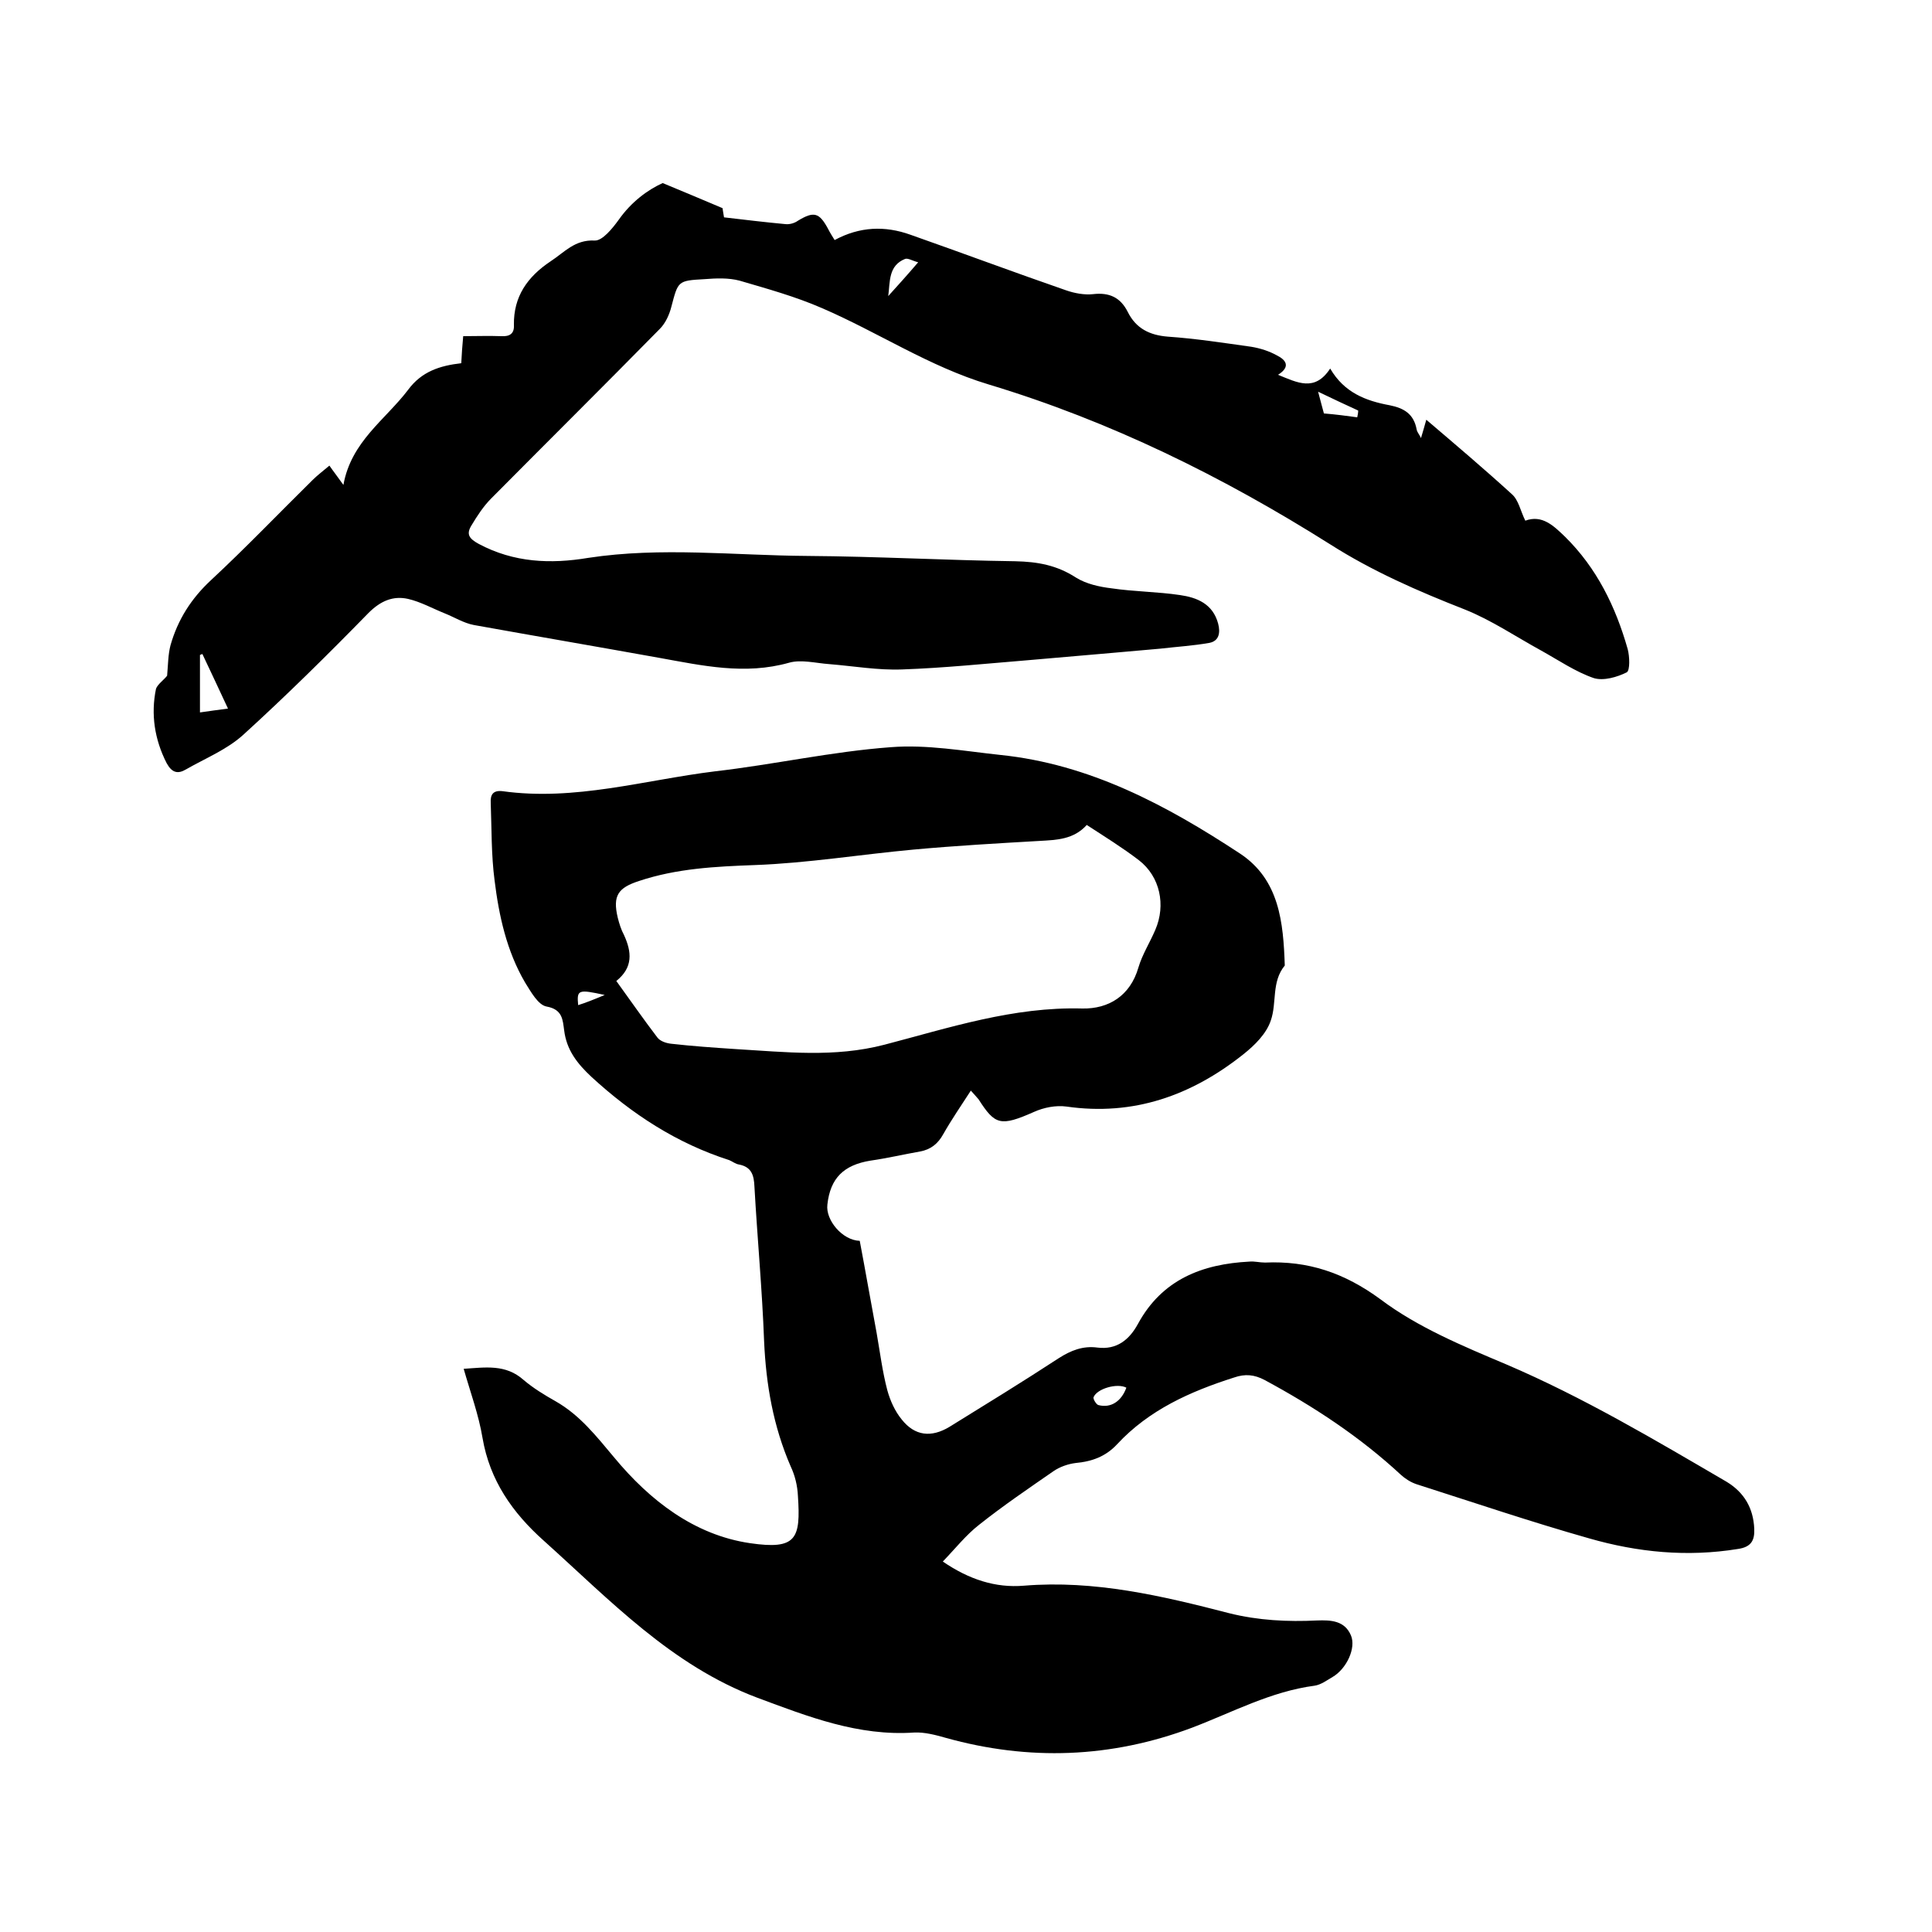
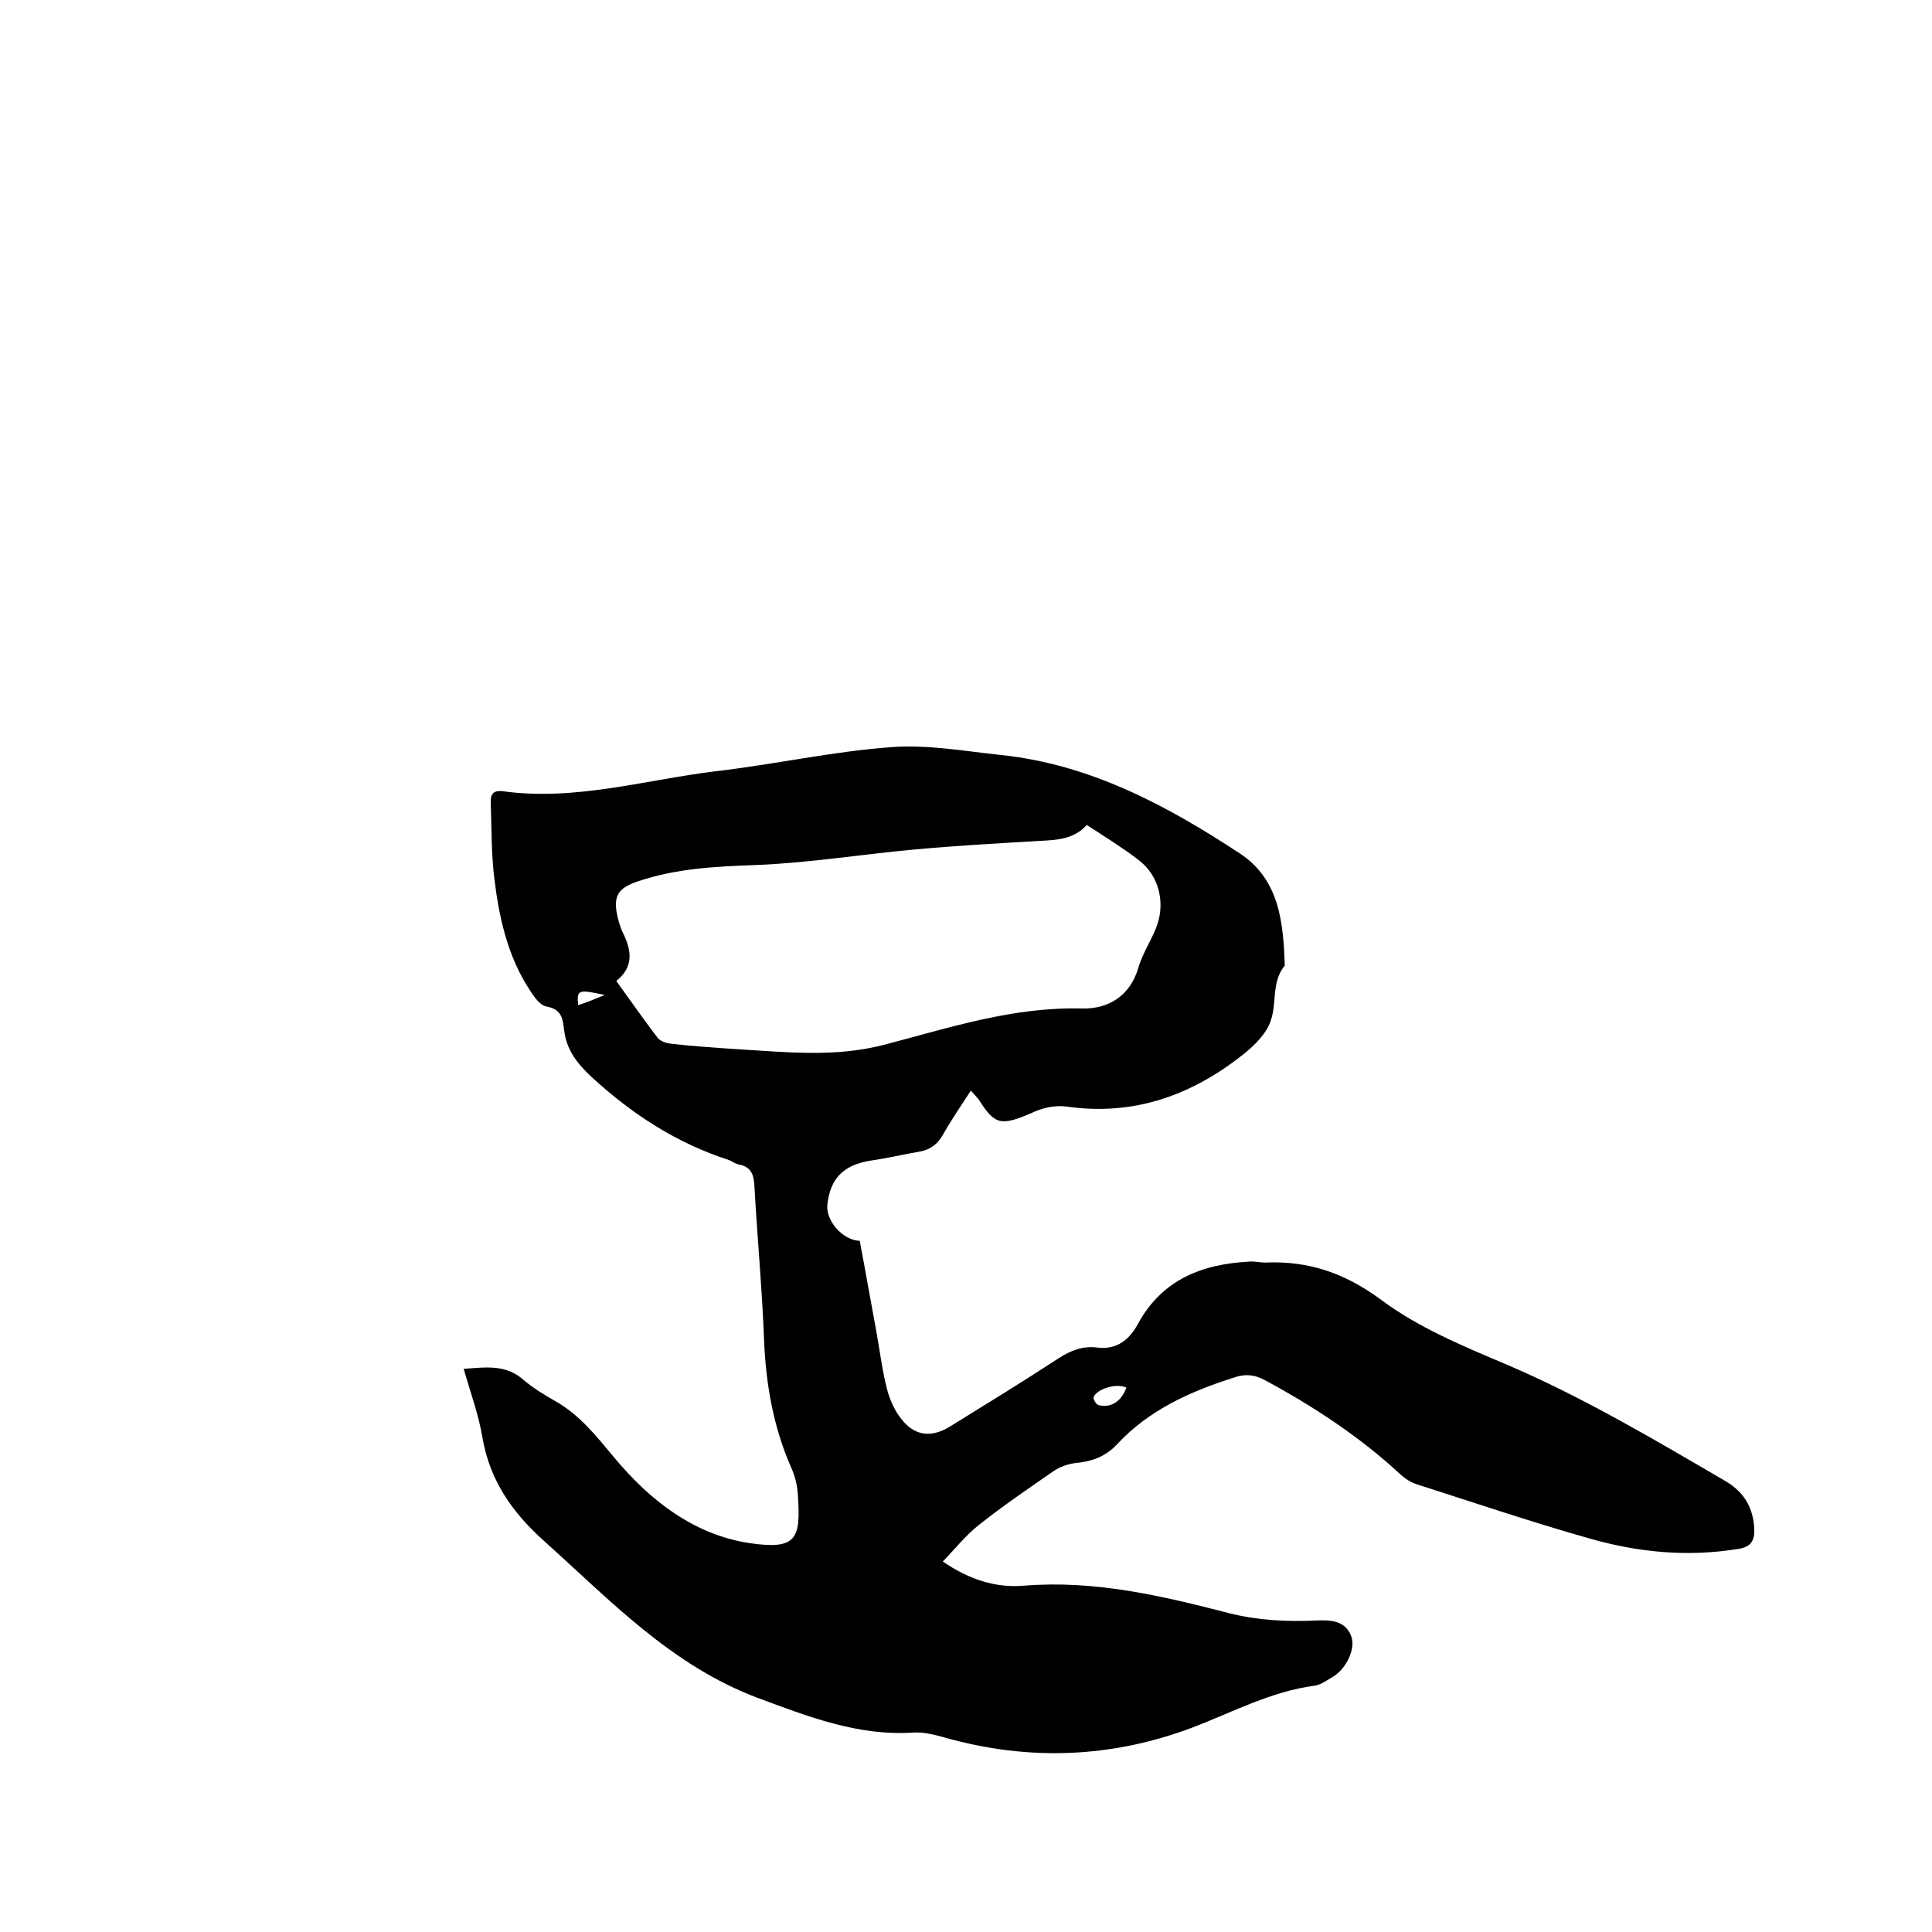
<svg xmlns="http://www.w3.org/2000/svg" enable-background="new 0 0 400 400" viewBox="0 0 400 400">
  <path d="m201 225.8c-2 3.1-4 6-5.7 9-1.1 2-2.6 3.2-4.8 3.6-3.4.6-6.8 1.4-10.3 1.9-5.5.9-8.3 3.6-8.9 9.1-.4 3.2 3.1 7.4 6.7 7.5 1.2 6.3 2.3 12.7 3.5 19.1.7 4 1.2 8 2.2 11.8.6 2.2 1.6 4.4 3 6.1 2.7 3.4 6.1 3.8 9.9 1.5 7.6-4.7 15.1-9.3 22.6-14.2 2.5-1.6 5-2.6 8-2.2 4 .5 6.6-1.6 8.4-4.9 5-9.2 13.3-12.4 23.1-12.9 1-.1 2.1.2 3.2.2 8.9-.4 16.4 2.1 23.9 7.6 7.7 5.8 17.1 9.7 26.1 13.5 15.9 6.8 30.7 15.6 45.6 24.3 3.6 2.2 5.5 5.4 5.7 9.7.1 2.4-.6 3.8-3.4 4.2-10.5 1.7-20.7.7-30.8-2.2-12-3.4-23.8-7.4-35.7-11.2-1.2-.4-2.3-1.1-3.2-1.9-8.5-7.9-18.1-14.2-28.3-19.7-2.1-1.1-4-1.3-6.3-.5-9.1 2.9-17.6 6.7-24.2 13.8-2.4 2.6-5.3 3.6-8.6 3.9-1.6.2-3.3.8-4.6 1.7-5.2 3.6-10.5 7.2-15.4 11.1-2.7 2.1-4.9 4.9-7.5 7.6 5.4 3.7 10.9 5.5 16.8 5 14.6-1.2 28.6 2.1 42.5 5.7 6 1.5 12.1 1.8 18.2 1.5 2.8-.1 5.7 0 7 3.1 1.1 2.6-.9 6.9-3.8 8.6-1.2.7-2.4 1.6-3.7 1.8-9.1 1.2-17 5.5-25.4 8.7-16.8 6.3-33.8 6.9-51 2.1-2.1-.6-4.4-1.2-6.5-1.1-11.6.8-22-3.3-32.5-7.2-17.8-6.7-30.5-20.2-44.2-32.5-6.5-5.8-11.2-12.5-12.7-21.3-.8-4.8-2.5-9.4-3.9-14.3 4.5-.3 8.7-1 12.4 2.3 2 1.7 4.3 3.1 6.6 4.4 5.1 2.9 8.5 7.3 12.2 11.7 7.3 8.8 16.5 16 28.1 17.7 9.6 1.4 10.5-.9 9.9-9.8-.1-2.1-.6-4.2-1.5-6.1-3.6-8.3-5.1-16.9-5.5-25.9-.4-10.7-1.4-21.3-2-32-.1-2.4-.6-4.1-3.2-4.6-.7-.1-1.3-.6-2-.9-10.9-3.5-20.1-9.5-28.5-17.2-3-2.8-5.2-5.6-5.7-9.7-.3-2.1-.3-4.3-3.6-4.9-1.8-.3-3.3-3.1-4.5-5-3.8-6.5-5.4-13.8-6.3-21.1-.7-5.3-.6-10.7-.8-16.1-.1-1.7.5-2.6 2.4-2.4 15 2.1 29.4-2.3 44-4.1 12.2-1.4 24.2-4.1 36.4-5 7.5-.6 15.2.8 22.7 1.6 18.5 1.9 34.4 10.4 49.6 20.4 8.2 5.4 9 14.3 9.3 23.2-2.8 3.4-1.6 7.7-2.9 11.4-.9 2.7-3.3 5.1-5.7 7-10.7 8.5-22.7 12.8-36.6 10.8-2.2-.3-4.7.2-6.7 1.1-7 3.1-8.1 2.7-11.5-2.6-.4-.5-.9-1-1.6-1.8zm-73.4-22.7c2.9 4 5.6 7.9 8.5 11.7.6.8 1.9 1.2 2.9 1.3 4.4.5 8.8.8 13.3 1.1 10.3.6 20.4 1.8 30.8-.9 13.4-3.5 26.7-7.9 41-7.5 5.4.1 9.9-2.6 11.6-8.5.8-2.7 2.4-5.2 3.5-7.8 2.2-5.1 1-11-3.4-14.4-3.4-2.6-7.1-4.9-10.8-7.3-2.7 3-6.2 3.1-9.7 3.3-8.7.5-17.5 1-26.2 1.8-10.9 1-21.9 2.8-32.8 3.2-8.2.3-16.2.7-24 3.3-4.3 1.4-5.5 3-4.4 7.6.3 1.2.7 2.5 1.3 3.6 1.6 3.5 1.9 6.7-1.6 9.5zm105.6 84.2c-1.9-1-6.1.2-6.8 2-.1.4.6 1.5 1 1.6 2.6.7 4.8-.8 5.8-3.6zm-108-81.3c-5.5-1.2-5.8-1.1-5.5 2.1 1.6-.5 3.1-1.1 5.5-2.1z" />
-   <path d="m34.6 139.9c.2-2.3.2-4.4.7-6.3 1.5-5.3 4.3-9.7 8.4-13.5 7.2-6.7 14-13.8 21-20.7 1-1 2.2-1.9 3.5-3 .9 1.3 1.7 2.3 2.9 4 1.6-9 8.7-13.5 13.4-19.7 2.8-3.8 6.6-5 11-5.5.1-1.9.2-3.5.4-5.6 2.7 0 5.3-.1 7.9 0 1.7.1 2.7-.5 2.6-2.3-.1-5.9 2.8-10 7.6-13.2 2.9-1.9 5-4.5 9.1-4.3 1.6.1 3.7-2.5 5-4.3 2.6-3.7 6-6.2 9.1-7.6 4.4 1.8 8.1 3.4 12.4 5.2 0 0 .1.8.3 1.9 4.3.5 8.4 1 12.7 1.4.9.1 1.9-.2 2.6-.7 3.3-2 4.4-1.7 6.2 1.6.4.8.9 1.6 1.4 2.4 5.2-2.8 10.4-3 15.7-1.1 10.8 3.8 21.5 7.8 32.2 11.5 1.7.6 3.8 1 5.6.8 3.4-.4 5.7.7 7.2 3.7 1.7 3.4 4.5 4.8 8.3 5.1 5.8.4 11.6 1.3 17.3 2.1 1.8.3 3.7.9 5.3 1.8 1.8.9 2.9 2.3.2 4 4 1.6 7.6 3.6 10.8-1.3 2.9 5 7.4 6.7 12.3 7.6 3 .6 5 1.8 5.6 5 .1.6.6 1.1.9 1.8.4-1.3.7-2.4 1.1-3.8 6.1 5.2 12 10.2 17.7 15.4 1.4 1.2 1.8 3.5 2.8 5.5 3.5-1.3 5.9 1.1 8.2 3.3 6.6 6.5 10.5 14.5 13 23.3.4 1.5.5 4.4-.2 4.8-2 1-4.8 1.8-6.8 1.2-3.8-1.3-7.3-3.7-10.9-5.7-5.3-2.9-10.3-6.3-15.8-8.5-9.7-3.8-19.1-7.9-27.9-13.5-22.2-14-45.5-25.5-70.7-33.1-12.3-3.7-22.9-10.8-34.5-15.8-5.5-2.4-11.3-4-17.1-5.7-2.3-.6-4.8-.5-7.3-.3-5.5.3-5.4.4-6.8 5.7-.4 1.6-1.2 3.4-2.4 4.6-11.6 11.8-23.3 23.4-34.9 35.1-1.6 1.6-2.9 3.6-4.1 5.6-1.1 1.8-.5 2.7 1.5 3.8 7.3 3.9 14.9 4.2 22.7 2.9 15.1-2.3 30.2-.5 45.3-.4 14.4.1 28.8.9 43.1 1.1 4.6.1 8.6.8 12.6 3.4 2.1 1.3 4.8 1.9 7.3 2.2 4.7.7 9.5.7 14.2 1.4 3.5.5 6.8 1.8 7.9 5.9.5 1.9.2 3.6-1.8 4-3.4.6-6.8.8-10.2 1.2-3.4.3-6.8.6-10.2.9-5.8.5-11.5 1-17.3 1.5-8.6.7-17.3 1.6-25.9 1.9-5 .2-10.1-.7-15.1-1.1-2.8-.2-5.8-1-8.3-.3-9.2 2.6-18 .6-26.9-1-12.8-2.3-25.6-4.5-38.4-6.8-2.1-.4-4-1.6-6-2.4-2.5-1-5-2.4-7.6-3-3.1-.7-5.7.4-8.2 2.9-8.4 8.6-17 17.1-25.9 25.2-3.4 3.1-7.9 4.9-11.9 7.2-1.7 1-2.9.7-4-1.3-2.5-4.9-3.3-10.1-2.2-15.4.3-.9 1.7-1.9 2.3-2.7zm6.8 7.6c1.9-.3 3.7-.5 5.8-.8-1.9-4.1-3.6-7.7-5.3-11.3-.2.1-.3.1-.5.2zm148.7-93.2c-1.2-.3-2.1-.9-2.7-.7-3.5 1.4-3.1 4.7-3.5 7.7 1.9-2.1 3.8-4.2 6.2-7zm90.9 32.1c.1-.5.2-.9.2-1.4-2.6-1.2-5.2-2.4-8.3-3.9.5 2 .9 3.3 1.2 4.5 2.5.2 4.7.5 6.9.8z" />
</svg>